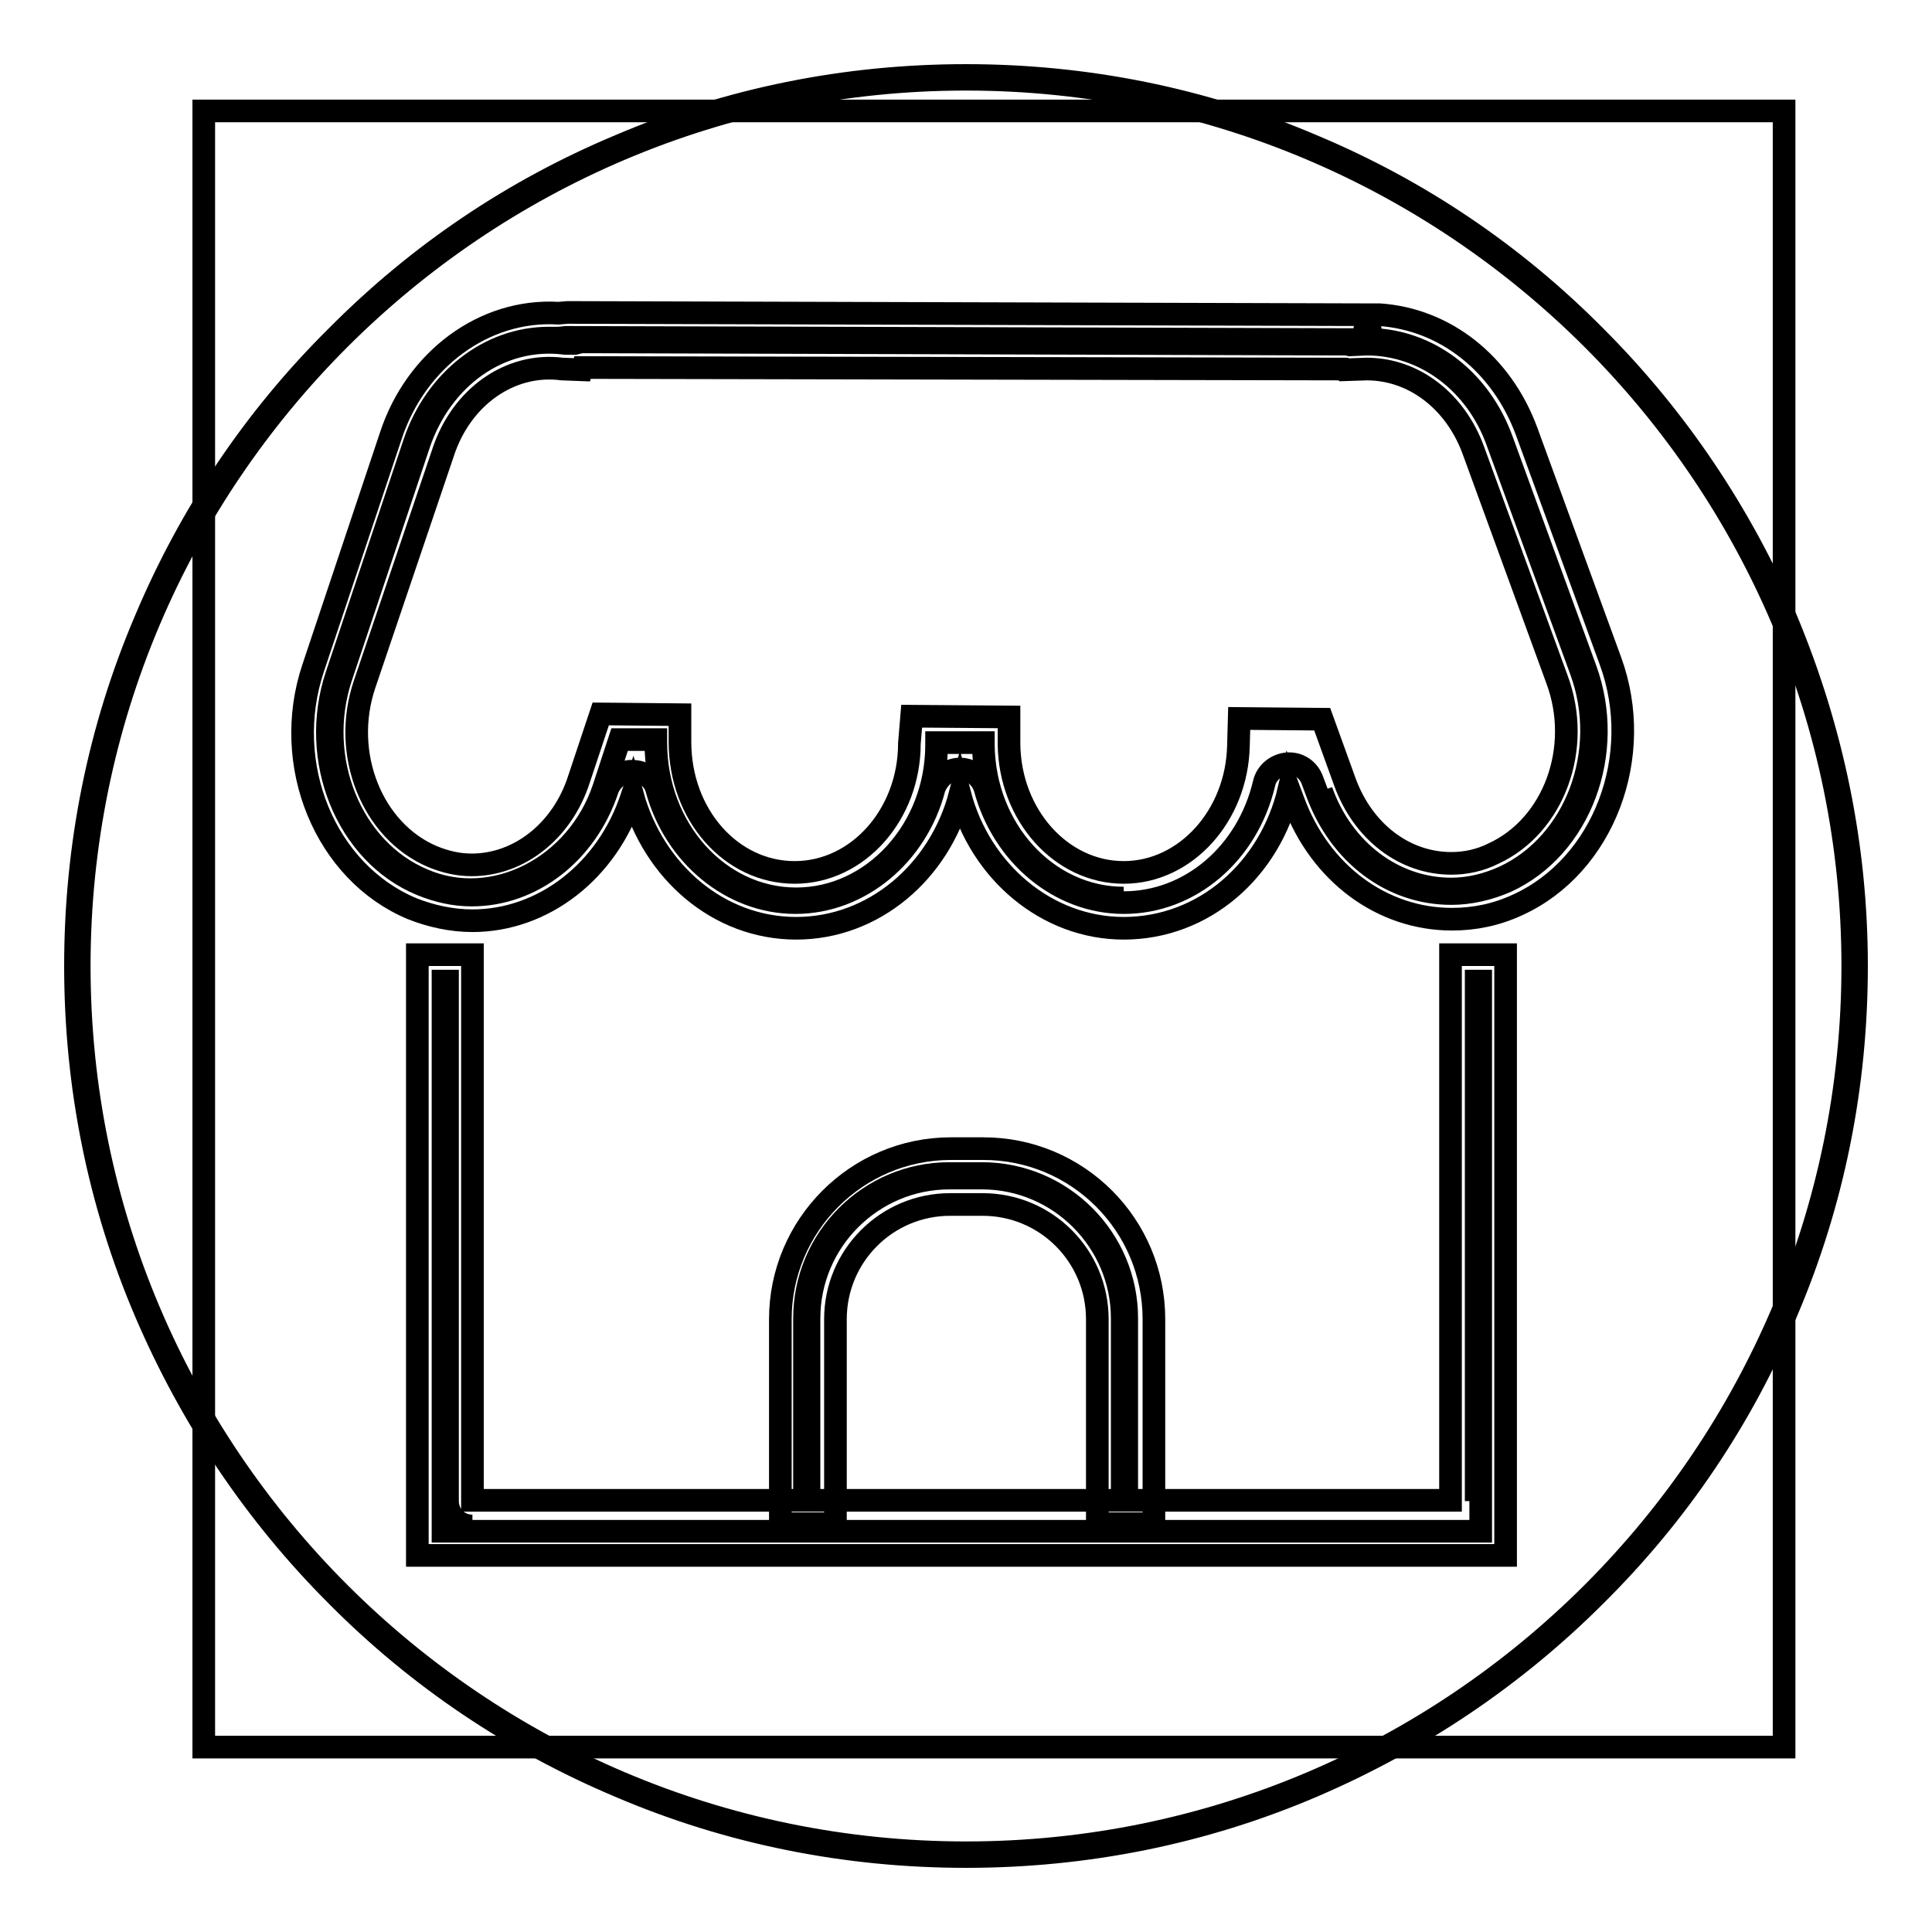
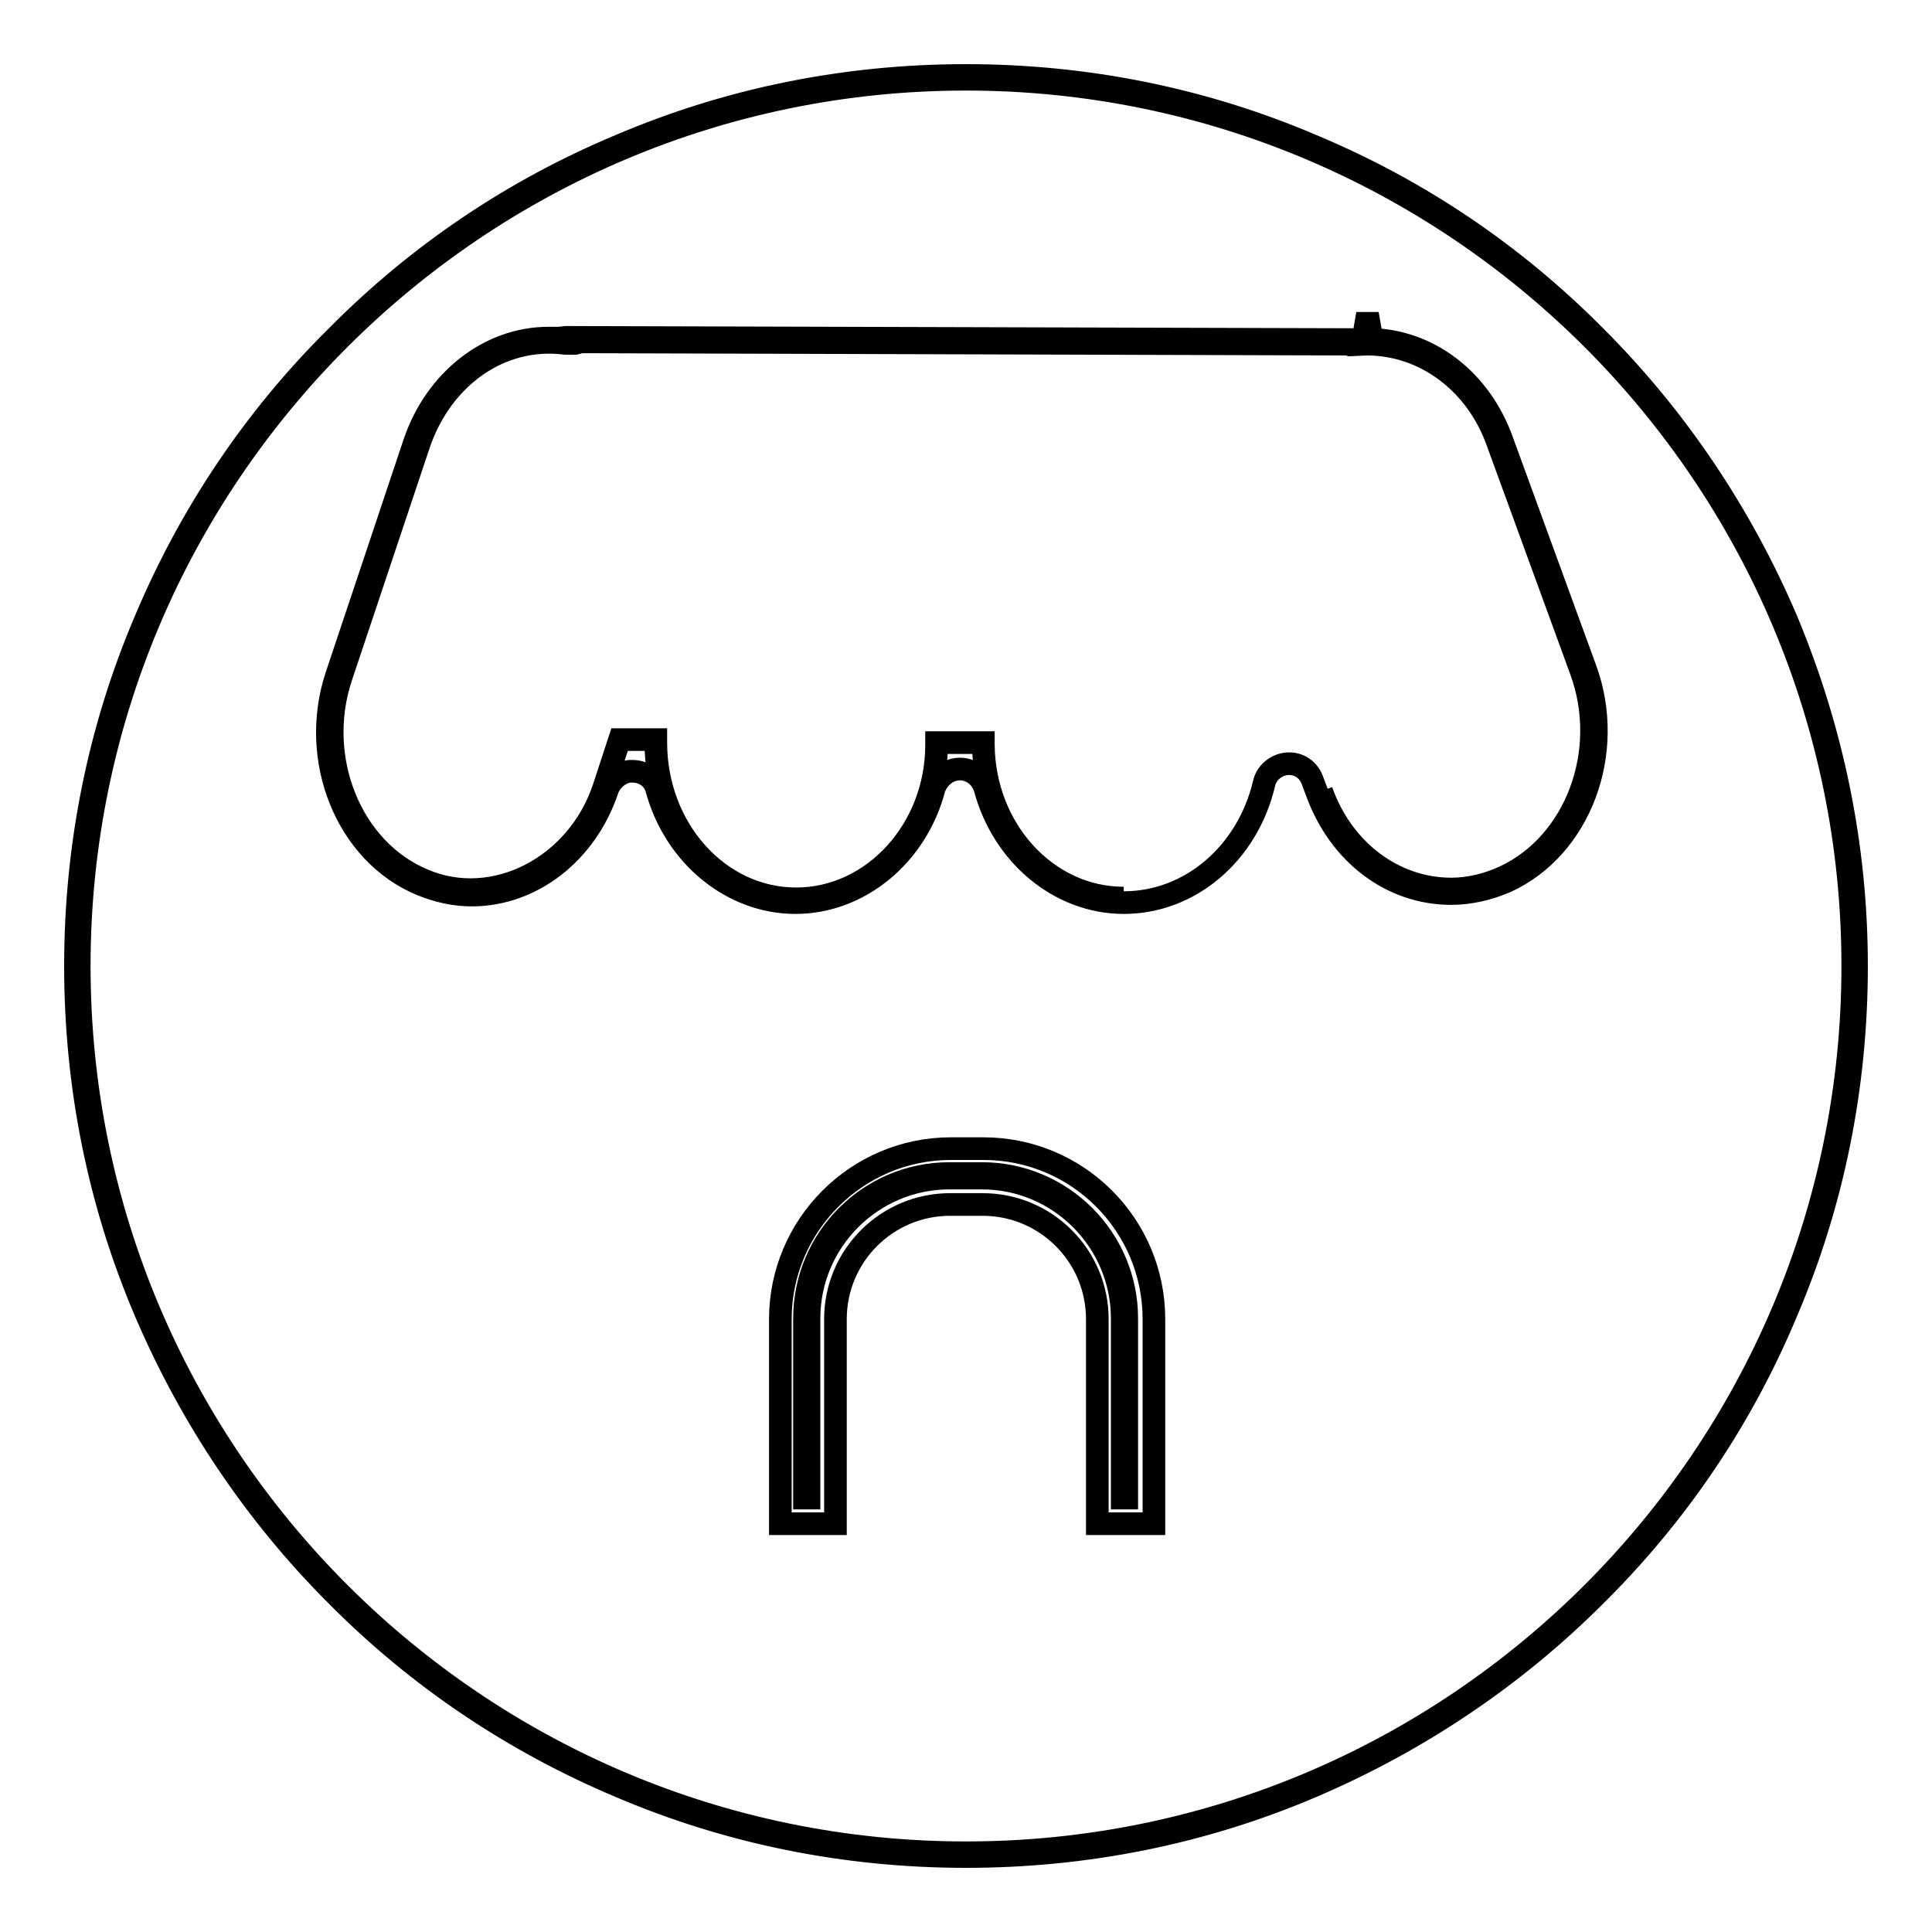
<svg xmlns="http://www.w3.org/2000/svg" version="1.1" x="0px" y="0px" viewBox="0 0 256 256" enable-background="new 0 0 256 256" xml:space="preserve">
  <g>
    <g>
-       <path stroke-width="3" fill-opacity="0" stroke="#000000" d="M148.9,123c-10.2,0-19-7.5-21.7-17.7c-2.7,10.2-11.4,17.7-21.7,17.7c-10.3,0-18.9-7.5-21.7-17.7l-0.1,0.3C80.5,115.4,72,122,62.6,122c-2.7,0-5.5-0.6-8-1.6c-11.5-4.8-17.4-19.1-13.1-31.9l10.3-30.8c3.3-10,12.3-16.8,22.2-16.2l1.2-0.1l105.5,0.3c0.5,0,0.9,0,1.4,0l0.7,0c8.7,0.6,16.2,6.5,19.5,15.5l11.1,30.4c4.6,12.6-0.9,27.1-12.3,32.3c-2.8,1.3-5.7,1.9-8.7,1.9l0,0c-9.3,0-17.5-6.1-21-15.6l-0.6-1.6C168.3,115.3,159.5,123,148.9,123z M120.8,94.9l12.9,0.1l0,3.6c0.1,9.4,6.9,17,15.2,17c8.2,0,15-7.5,15.2-16.8l0.1-3.6l11,0.1l3,8.3c2.4,6.6,7.9,10.8,14.1,10.8l0,0c1.9,0,3.8-0.4,5.6-1.3c8-3.7,11.8-14,8.4-23.1l-11.1-30.4c-2.4-6.5-7.9-10.7-14.1-10.7l-3,0.1l-0.1-0.1L77.2,48.7l-0.1,0.3l-2.6-0.1c-6.9-0.9-13.4,3.7-15.8,11.1L48.3,90.7c-3.1,9.2,1,19.4,9,22.8c1.7,0.7,3.4,1.1,5.2,1.1c6.3,0,12-4.5,14.2-11.3l2.9-8.7l10.5,0.1v3.6c0,9.7,6.8,17.3,15.2,17.3c8.4,0,15.2-7.7,15.2-17.1L120.8,94.9z" />
      <path stroke-width="3" fill-opacity="0" stroke="#000000" d="M127.2,101.9c1.5,0,2.8,1,3.3,2.5c2.4,9,10,15.2,18.4,15.2c8.8,0,16.4-6.5,18.6-15.8c0.3-1.4,1.6-2.5,3.1-2.6c1.5-0.1,2.8,0.8,3.3,2.2l0.6,1.6c3,8.2,9.9,13.4,17.8,13.4c2.5,0,5-0.6,7.3-1.6c9.8-4.5,14.5-17.1,10.5-28.1L199,58.3c-2.8-7.7-9.2-12.8-16.6-13.3l-0.6,0l-0.6-3.4l-0.6,3.4L75,44.7l-0.9,0.1l-1.4,0c-7.9,0-15,5.6-17.8,13.9L44.6,89.5c-3.7,11.1,1.3,23.6,11.2,27.7c2.2,0.9,4.4,1.4,6.7,1.4c8,0,15.2-5.6,18-14c0.5-1.4,2-2.5,3.3-2.4c1.5,0,2.8,0.9,3.2,2.3c2.4,8.9,10,15.1,18.4,15.1c8.5,0,16.1-6.3,18.4-15.2C124.4,102.9,125.7,101.9,127.2,101.9L127.2,101.9z M148.9,119c-10.2,0-18.5-9.1-18.6-20.3v-0.3l-6.2,0v0.3c0,11.2-8.4,20.4-18.6,20.4c-10.3,0-18.6-9.3-18.6-20.7V98l-4.8,0l-2.1,6.4c-3.5,10.5-14.6,16.2-23.9,12.2c-9.6-4-14.5-16.1-10.9-26.9l10.3-30.8c3-8.9,10.8-14.5,19.4-13.4l1.3,0c0.4-0.1,0.7-0.2,1.1-0.2l0,0l100.8,0.3c0.3,0,0.5,0,0.8,0.1l2.2-0.1l0,0c7.7,0,14.5,5.1,17.3,12.9l11.1,30.4c3.9,10.7-0.7,22.9-10.2,27.3c-2.2,1-4.6,1.6-7,1.6c-7.6,0-14.4-5.1-17.2-13" />
-       <path stroke-width="3" fill-opacity="0" stroke="#000000" d="M199.5,206.1H55.3v-79.6h7.3v72.3h129.6v-72.3h7.3V206.1z" />
-       <path stroke-width="3" fill-opacity="0" stroke="#000000" d="M62.6,202.2c-1.9,0-3.3-1.5-3.3-3.3v-68.9h-0.6v72.9h137.5v-72.9h-0.6v68.9" />
      <path stroke-width="3" fill-opacity="0" stroke="#000000" d="M152.7,201.9h-7.3v-27.1c0-8.4-6.8-15.2-15.2-15.2h-4.3c-8.4,0-15.2,6.8-15.2,15.2v27.1h-7.3v-27.1c0-12.4,10.1-22.6,22.6-22.6h4.3c12.5,0,22.6,10.1,22.6,22.6V201.9L152.7,201.9z" />
      <path stroke-width="3" fill-opacity="0" stroke="#000000" d="M148.7,198.5h0.6v-23.8c0-10.6-8.6-19.2-19.2-19.2h-4.3c-10.6,0-19.2,8.6-19.2,19.2v23.8h0.6v-23.8c0-10.3,8.4-18.6,18.6-18.6h4.3c10.3,0,18.6,8.4,18.6,18.6L148.7,198.5L148.7,198.5z" />
-       <path stroke-width="3" fill-opacity="0" stroke="#000000" d="M27,14.7h209.4v216.8H27V14.7L27,14.7z" />
      <path stroke-width="3" fill-opacity="0" stroke="#000000" d="M128,246c-15.9,0-31.4-3.1-45.9-9.3c-14-5.9-26.7-14.4-37.5-25.3c-10.8-10.8-19.3-23.5-25.3-37.5c-6.2-14.5-9.3-30-9.3-45.9s3.1-31.4,9.3-45.9c5.9-14,14.4-26.7,25.3-37.5C55.4,33.7,68,25.2,82.1,19.3c14.5-6.2,30-9.3,45.9-9.3c15.9,0,31.4,3.1,45.9,9.3c14.1,5.9,26.7,14.4,37.5,25.3c10.8,10.8,19.3,23.5,25.3,37.5c6.1,14.6,9.3,30,9.3,45.9c0,15.9-3.1,31.4-9.3,45.9c-5.9,14.1-14.4,26.7-25.3,37.5c-10.8,10.8-23.5,19.3-37.5,25.3C159.4,242.9,143.9,246,128,246z M128,10.5C63.2,10.5,10.5,63.2,10.5,128c0,64.8,52.7,117.5,117.5,117.5S245.5,192.8,245.5,128C245.5,63.2,192.8,10.5,128,10.5z" />
    </g>
  </g>
</svg>